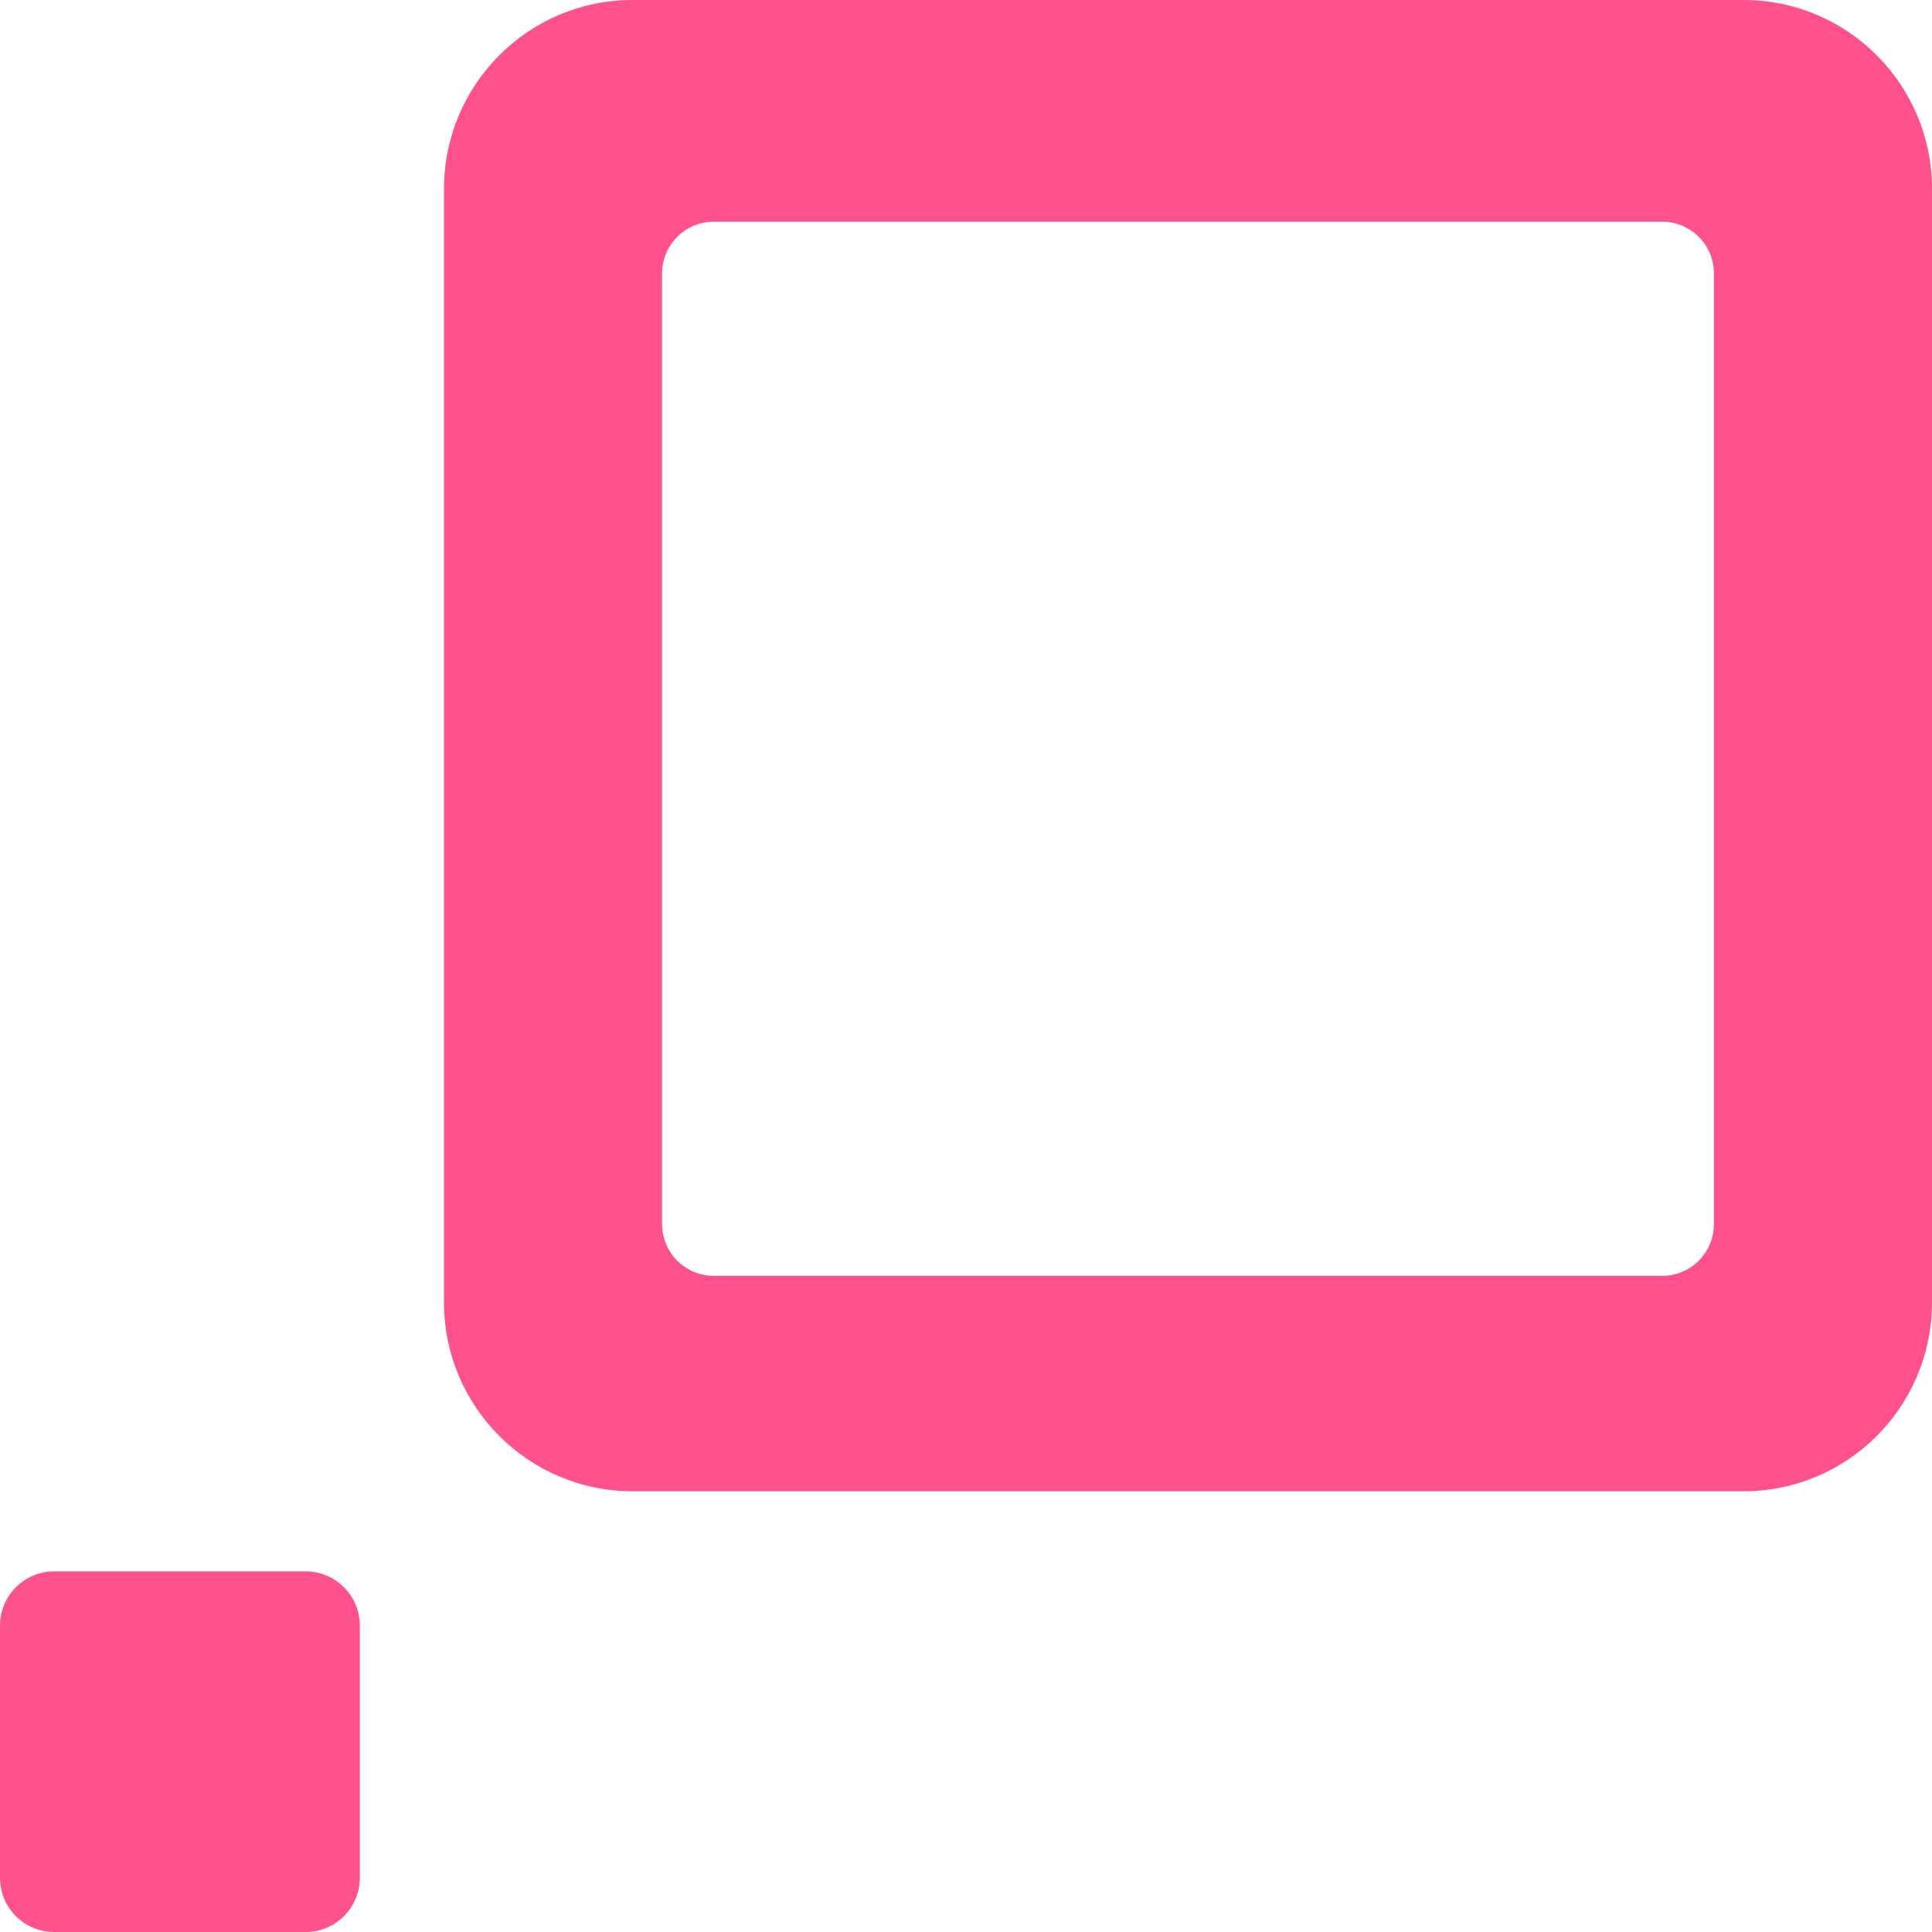
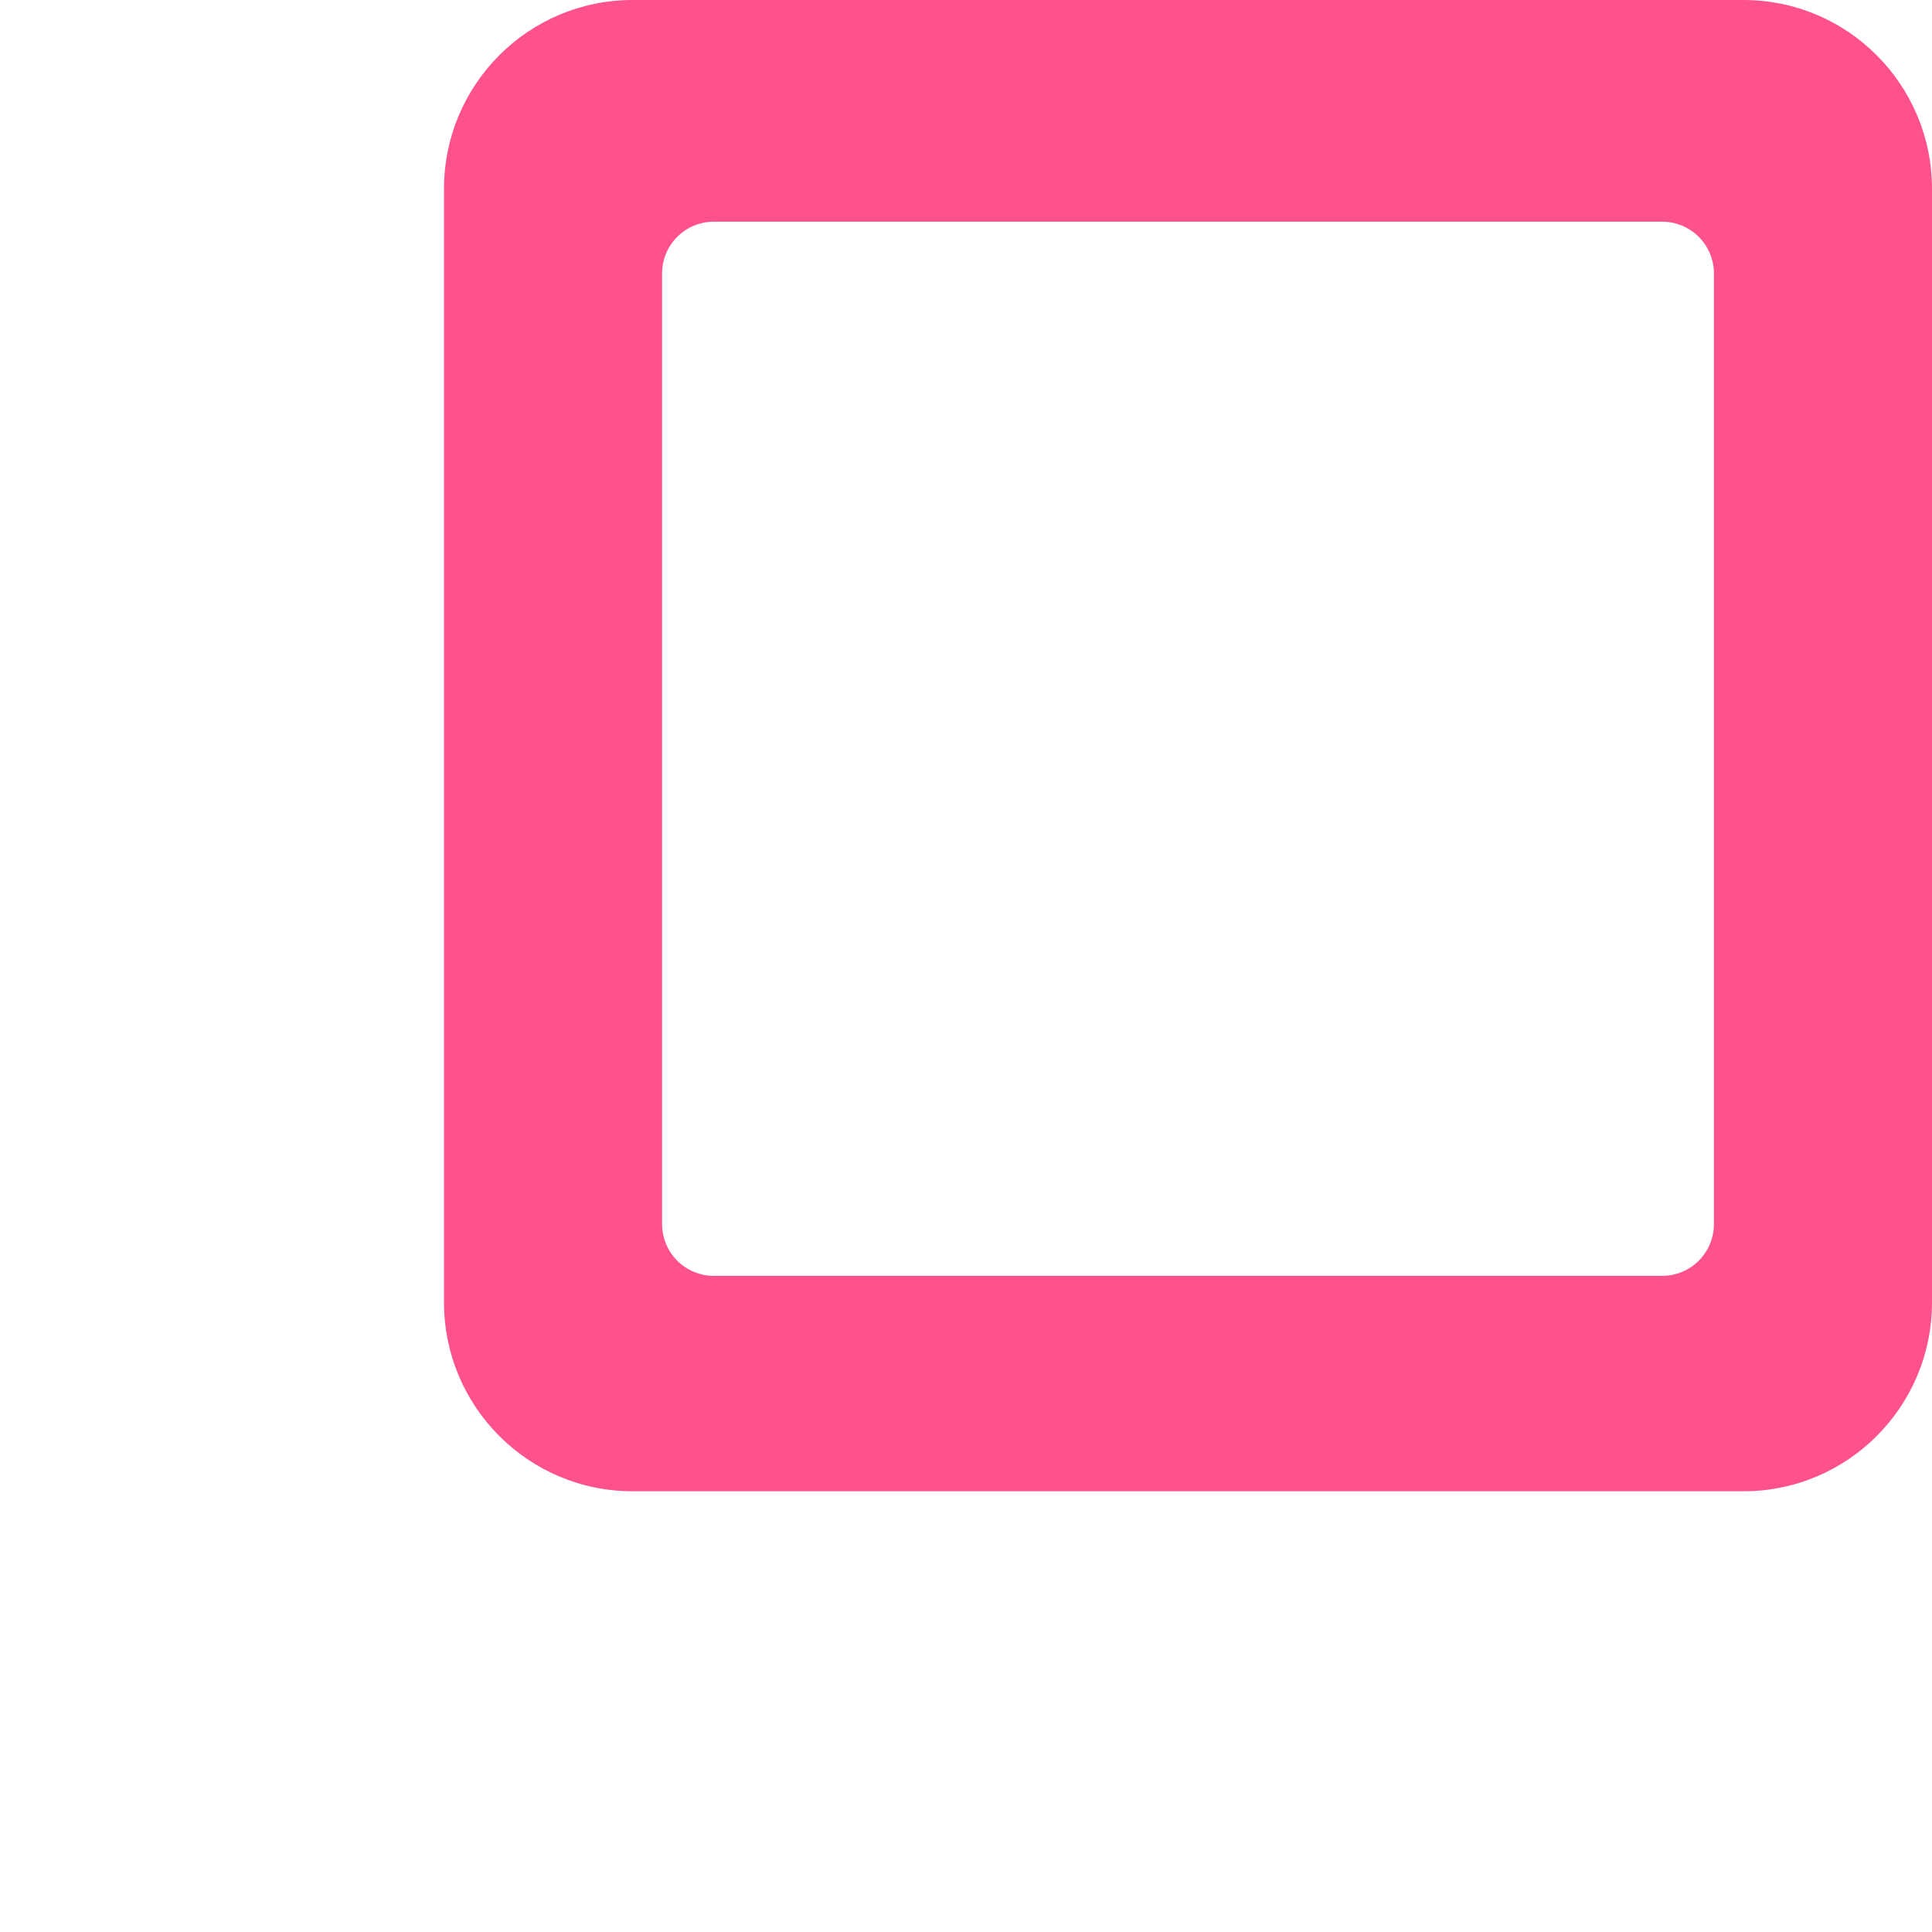
<svg xmlns="http://www.w3.org/2000/svg" width="32" height="32" viewBox="0 0 32 32" fill="none">
-   <path d="M5.063 26.027H0.897C0.401 26.027 0 26.43 0 26.926V31.101C0 31.598 0.401 32 0.897 32H5.063C5.558 32 5.96 31.598 5.96 31.101V26.926C5.96 26.43 5.558 26.027 5.063 26.027Z" fill="#FF528A" />
  <path d="M28.878 0H10.477C8.752 0 7.354 1.401 7.354 3.129V21.571C7.354 23.299 8.752 24.7 10.477 24.7H28.878C30.603 24.7 32 23.299 32 21.571V3.129C32 1.401 30.602 0 28.878 0ZM28.388 20.274C28.388 20.502 28.298 20.72 28.137 20.881C27.977 21.041 27.759 21.132 27.532 21.132H11.822C11.595 21.132 11.377 21.041 11.217 20.881C11.056 20.72 10.966 20.502 10.966 20.274V4.53C10.966 4.302 11.056 4.084 11.217 3.923C11.377 3.763 11.595 3.672 11.822 3.672H27.532C27.759 3.672 27.977 3.763 28.137 3.923C28.298 4.084 28.388 4.302 28.388 4.53L28.388 20.274Z" fill="#FF528A" />
</svg>